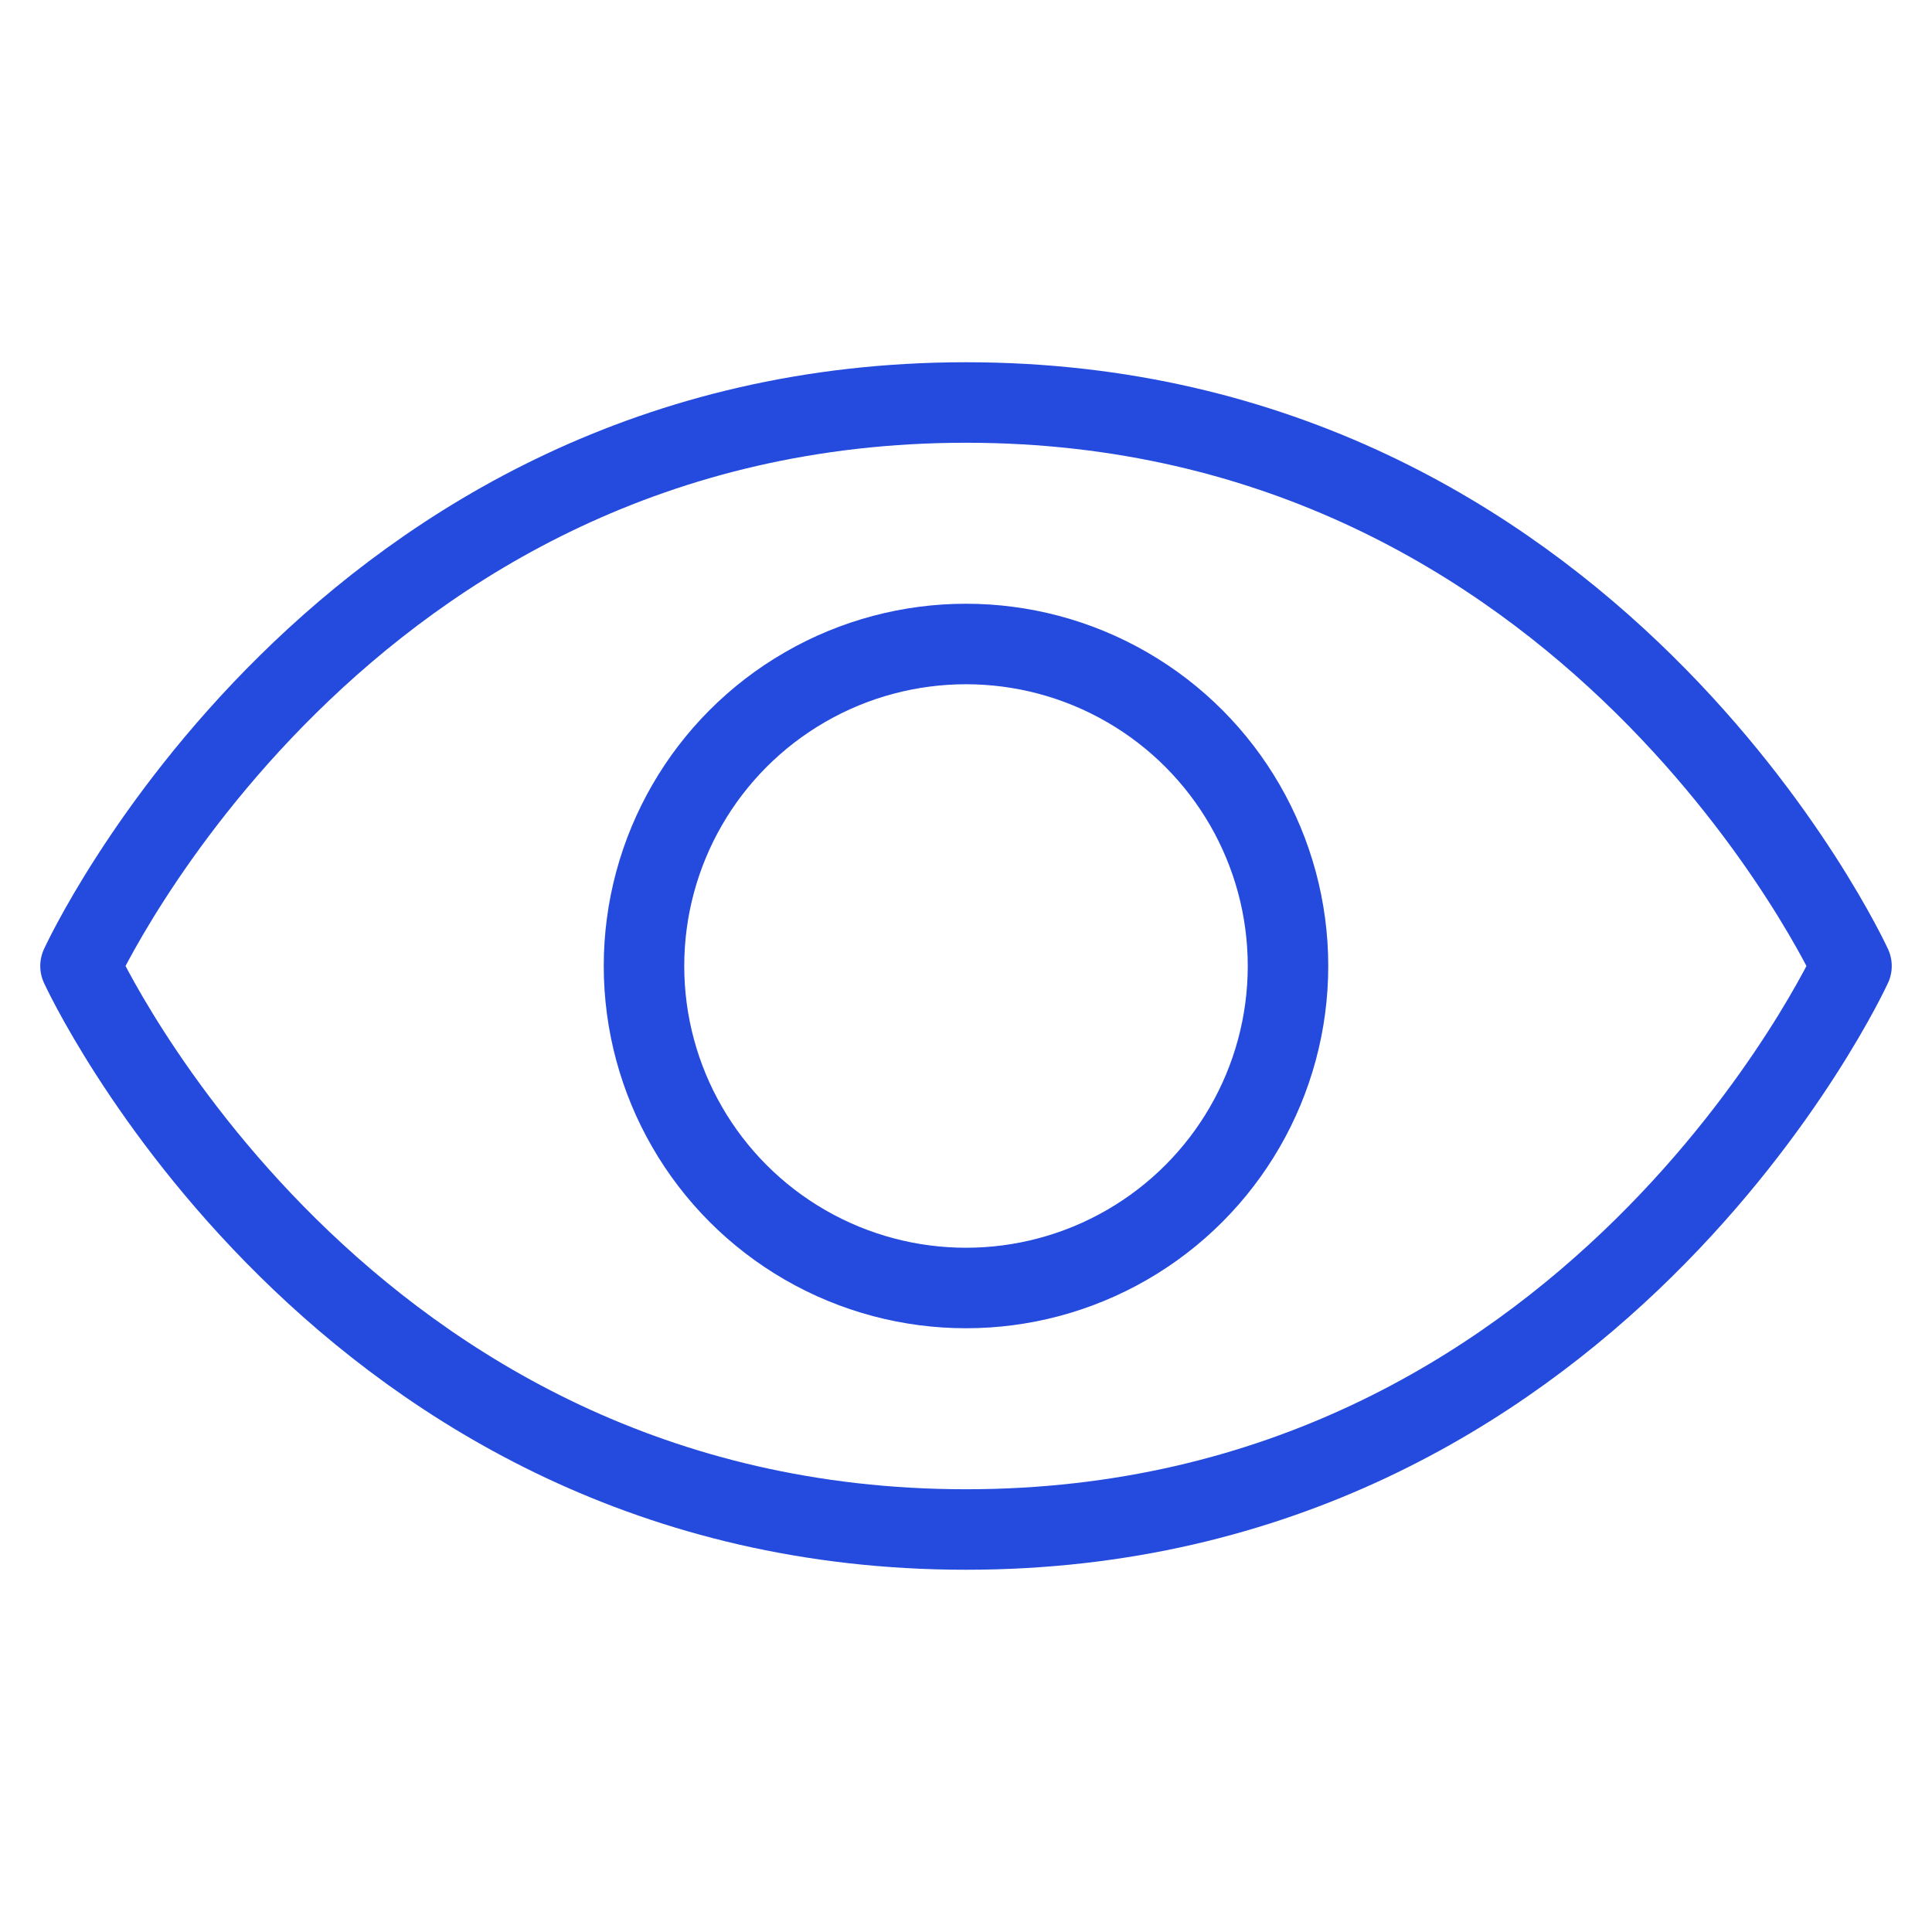
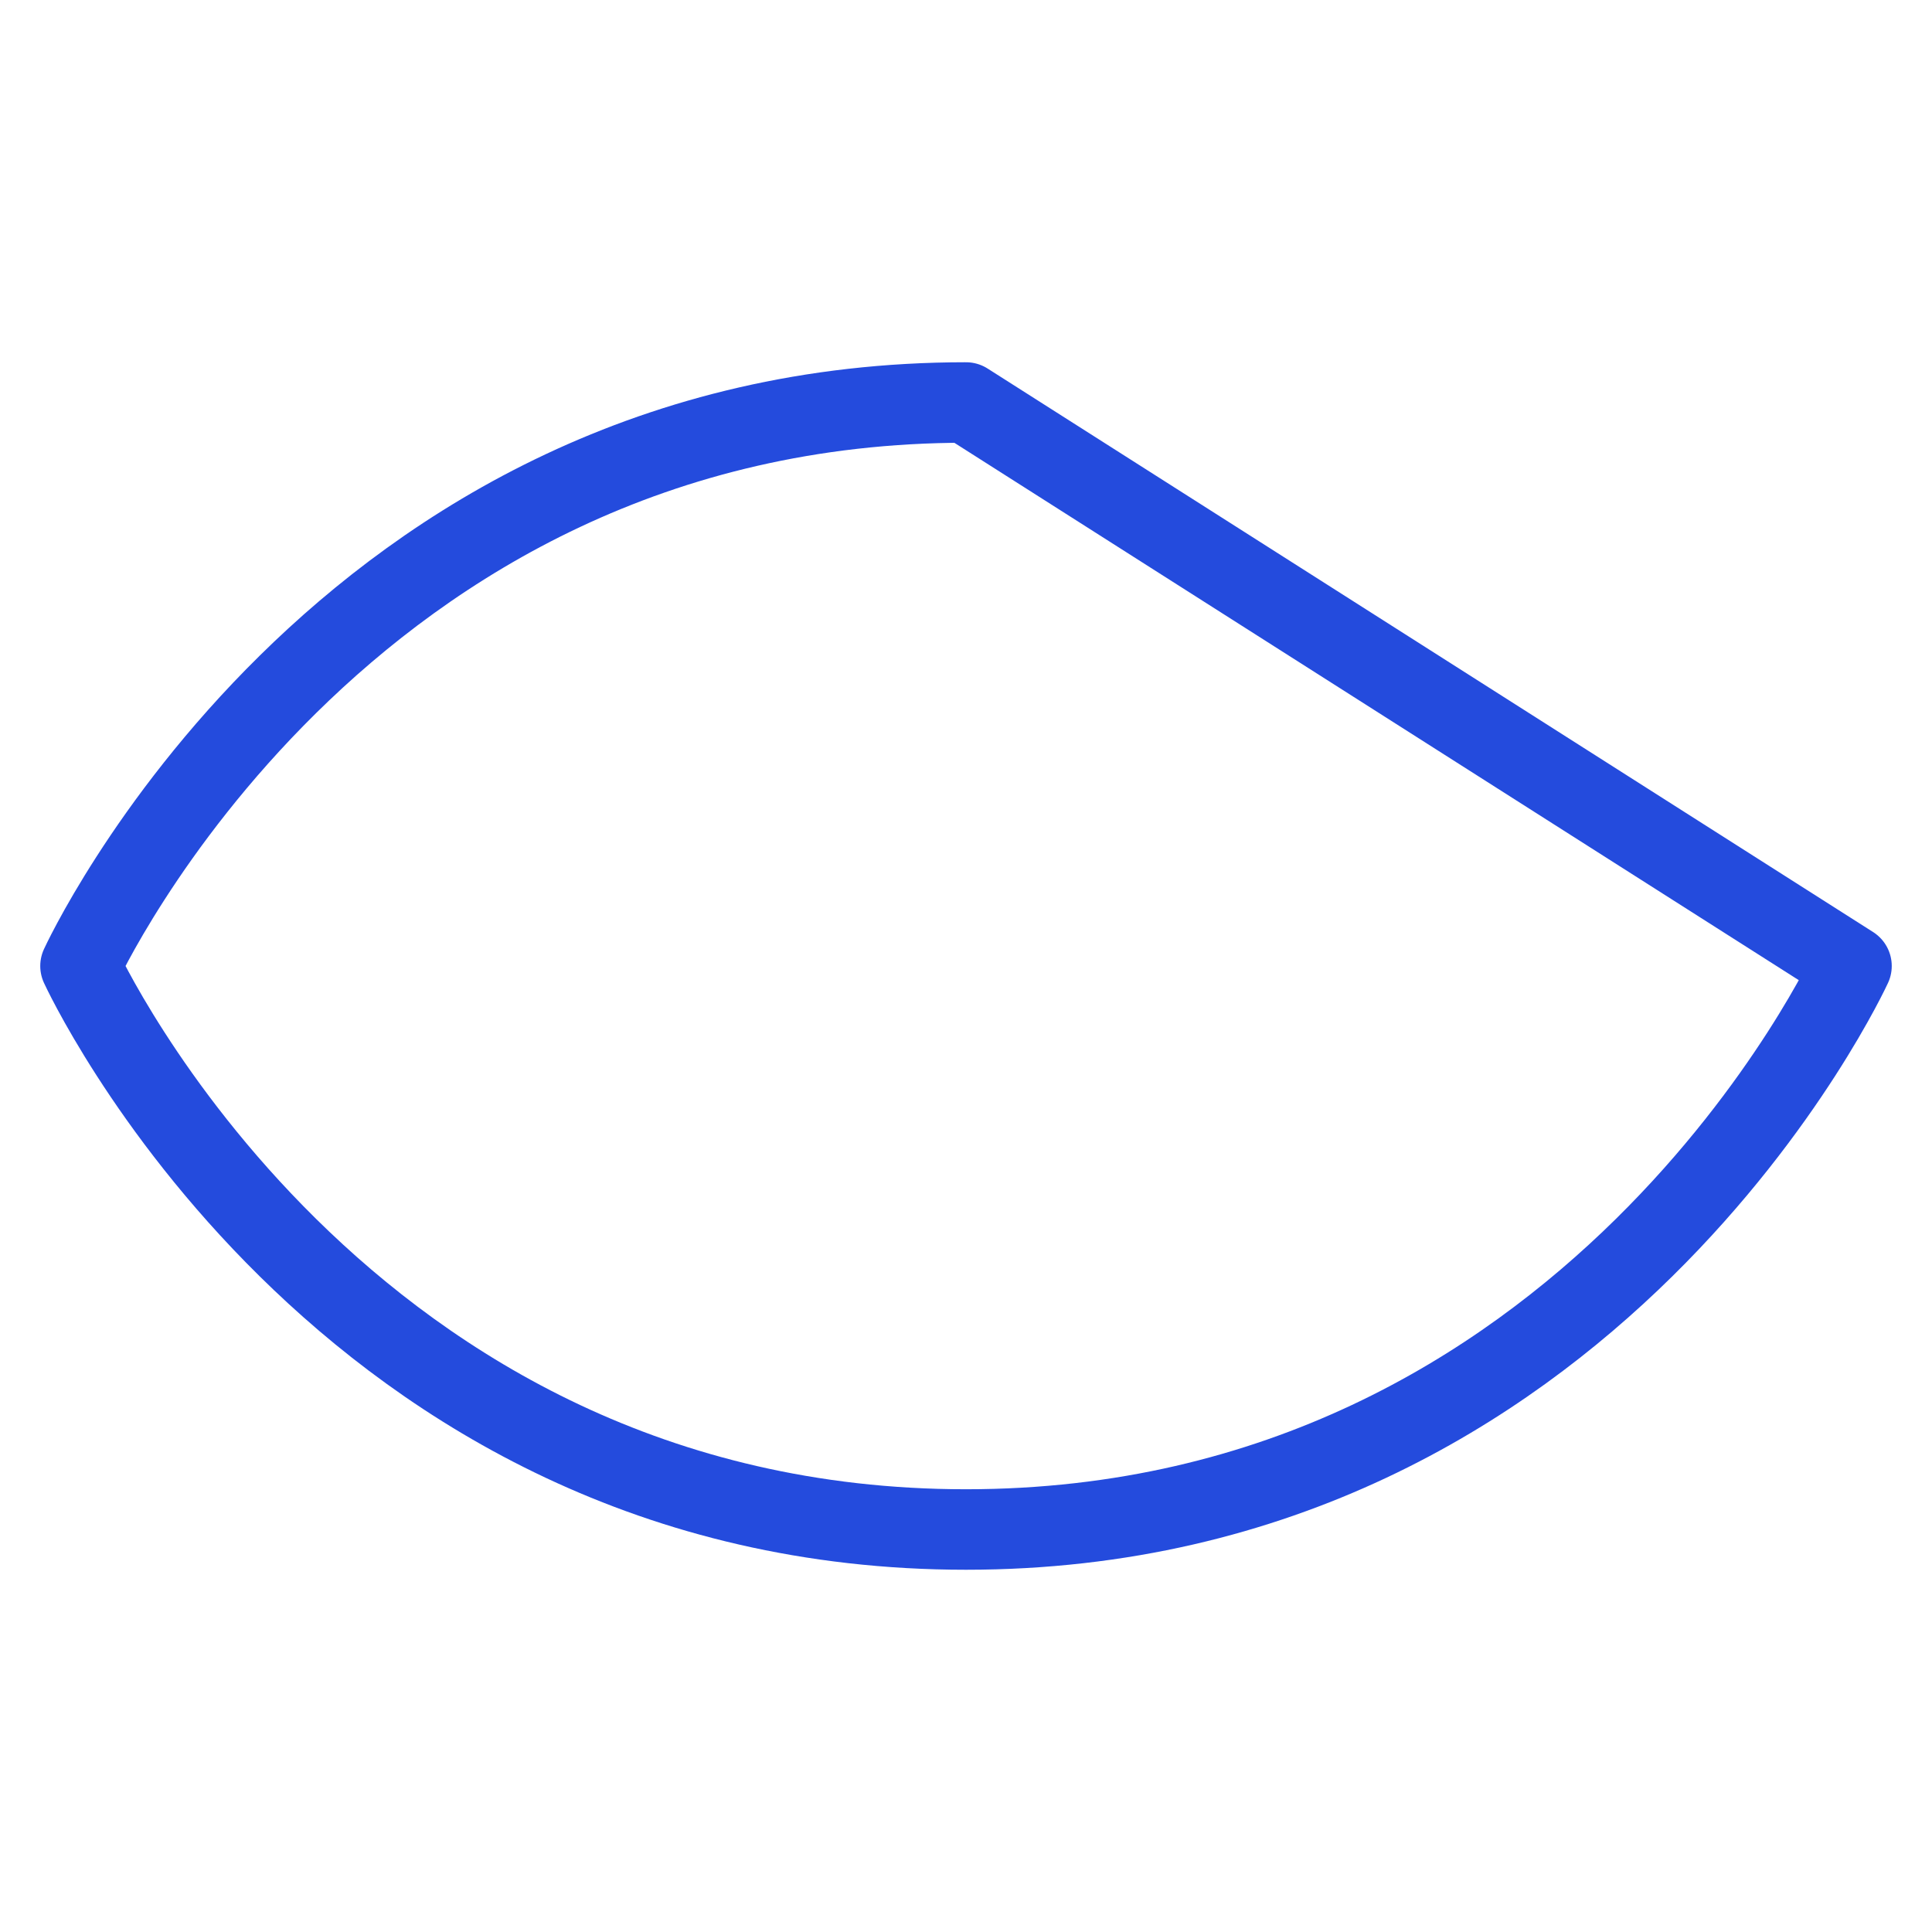
<svg xmlns="http://www.w3.org/2000/svg" width="24" height="24" viewBox="0 0 24 24" fill="none">
-   <path d="M12 5C4.208 5 1 12 1 12C1 12 4.208 19 12 19C19.792 19 23 12 23 12C23 12 19.792 5 12 5Z" stroke="#244BDD" stroke-linejoin="round" />
-   <circle cx="12" cy="12" r="4" stroke="#244BDD" />
+   <path d="M12 5C4.208 5 1 12 1 12C1 12 4.208 19 12 19C19.792 19 23 12 23 12Z" stroke="#244BDD" stroke-linejoin="round" />
</svg>